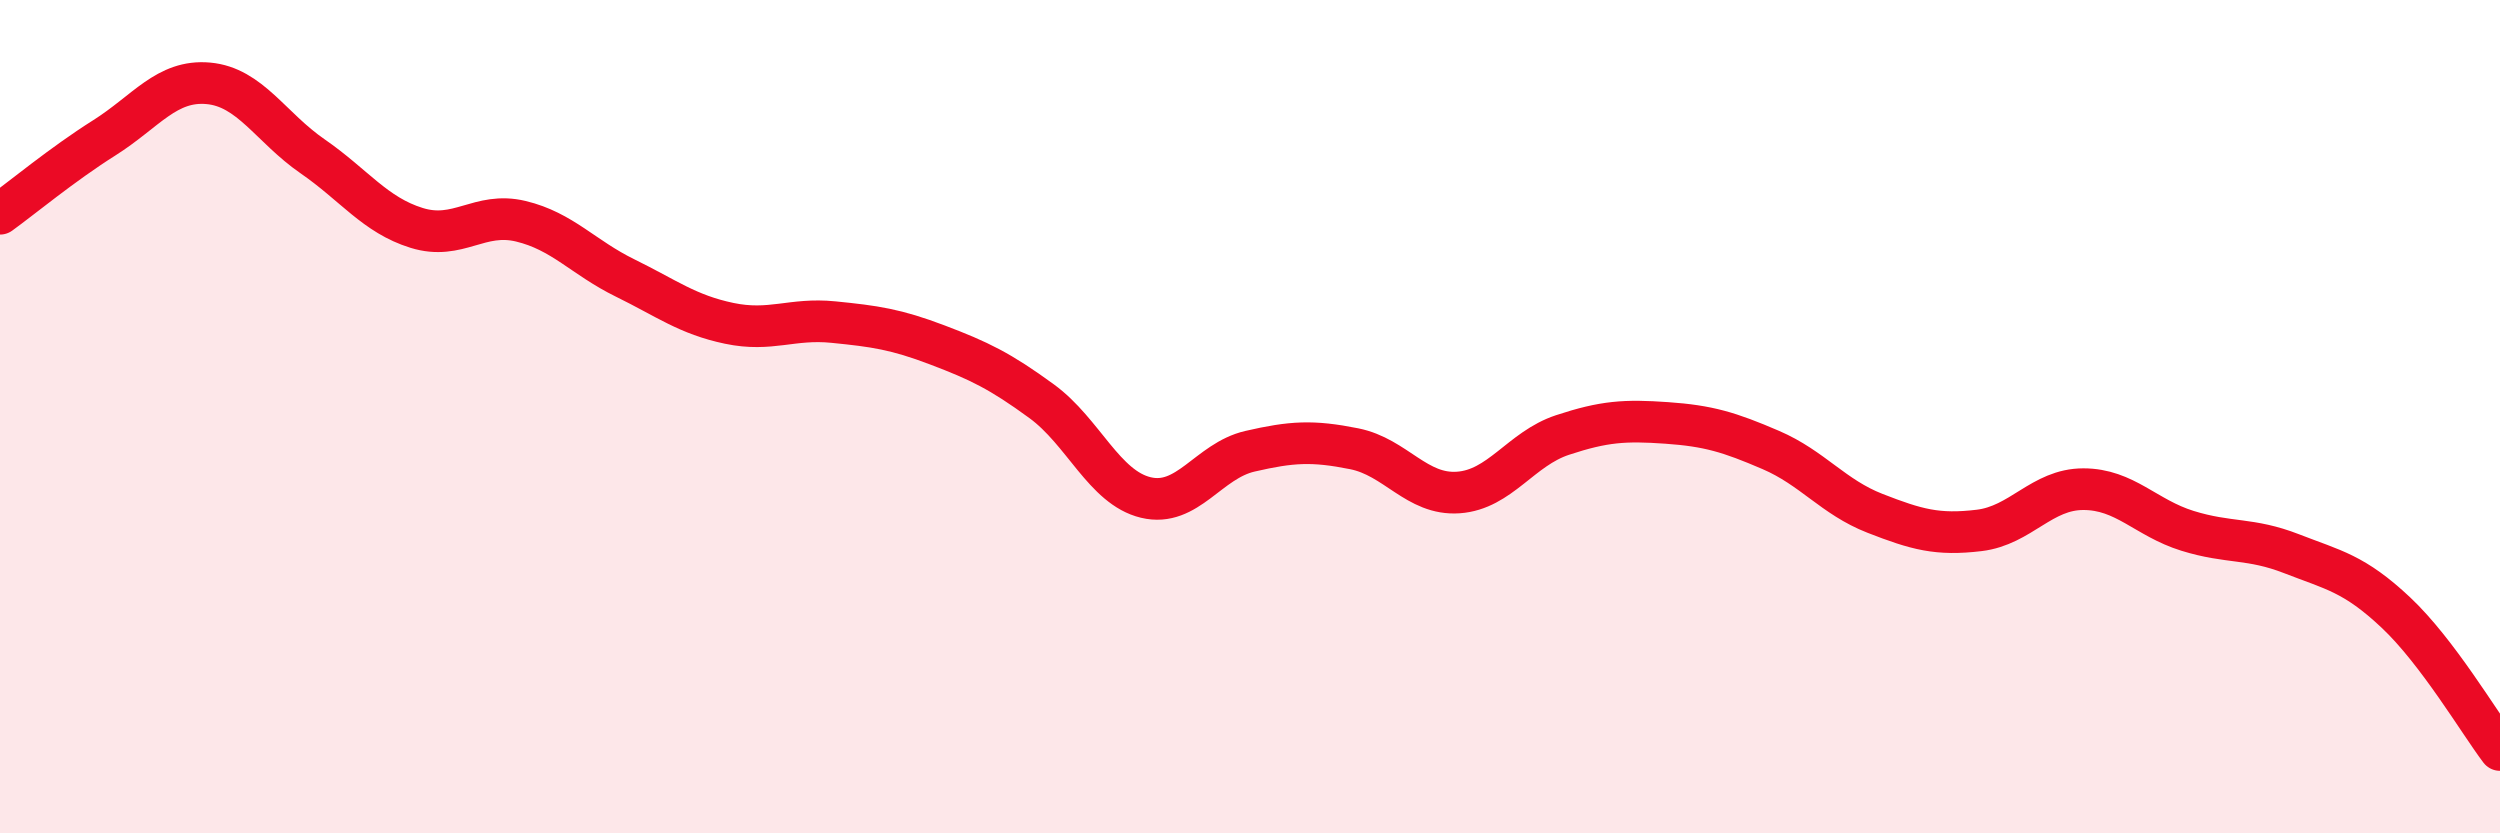
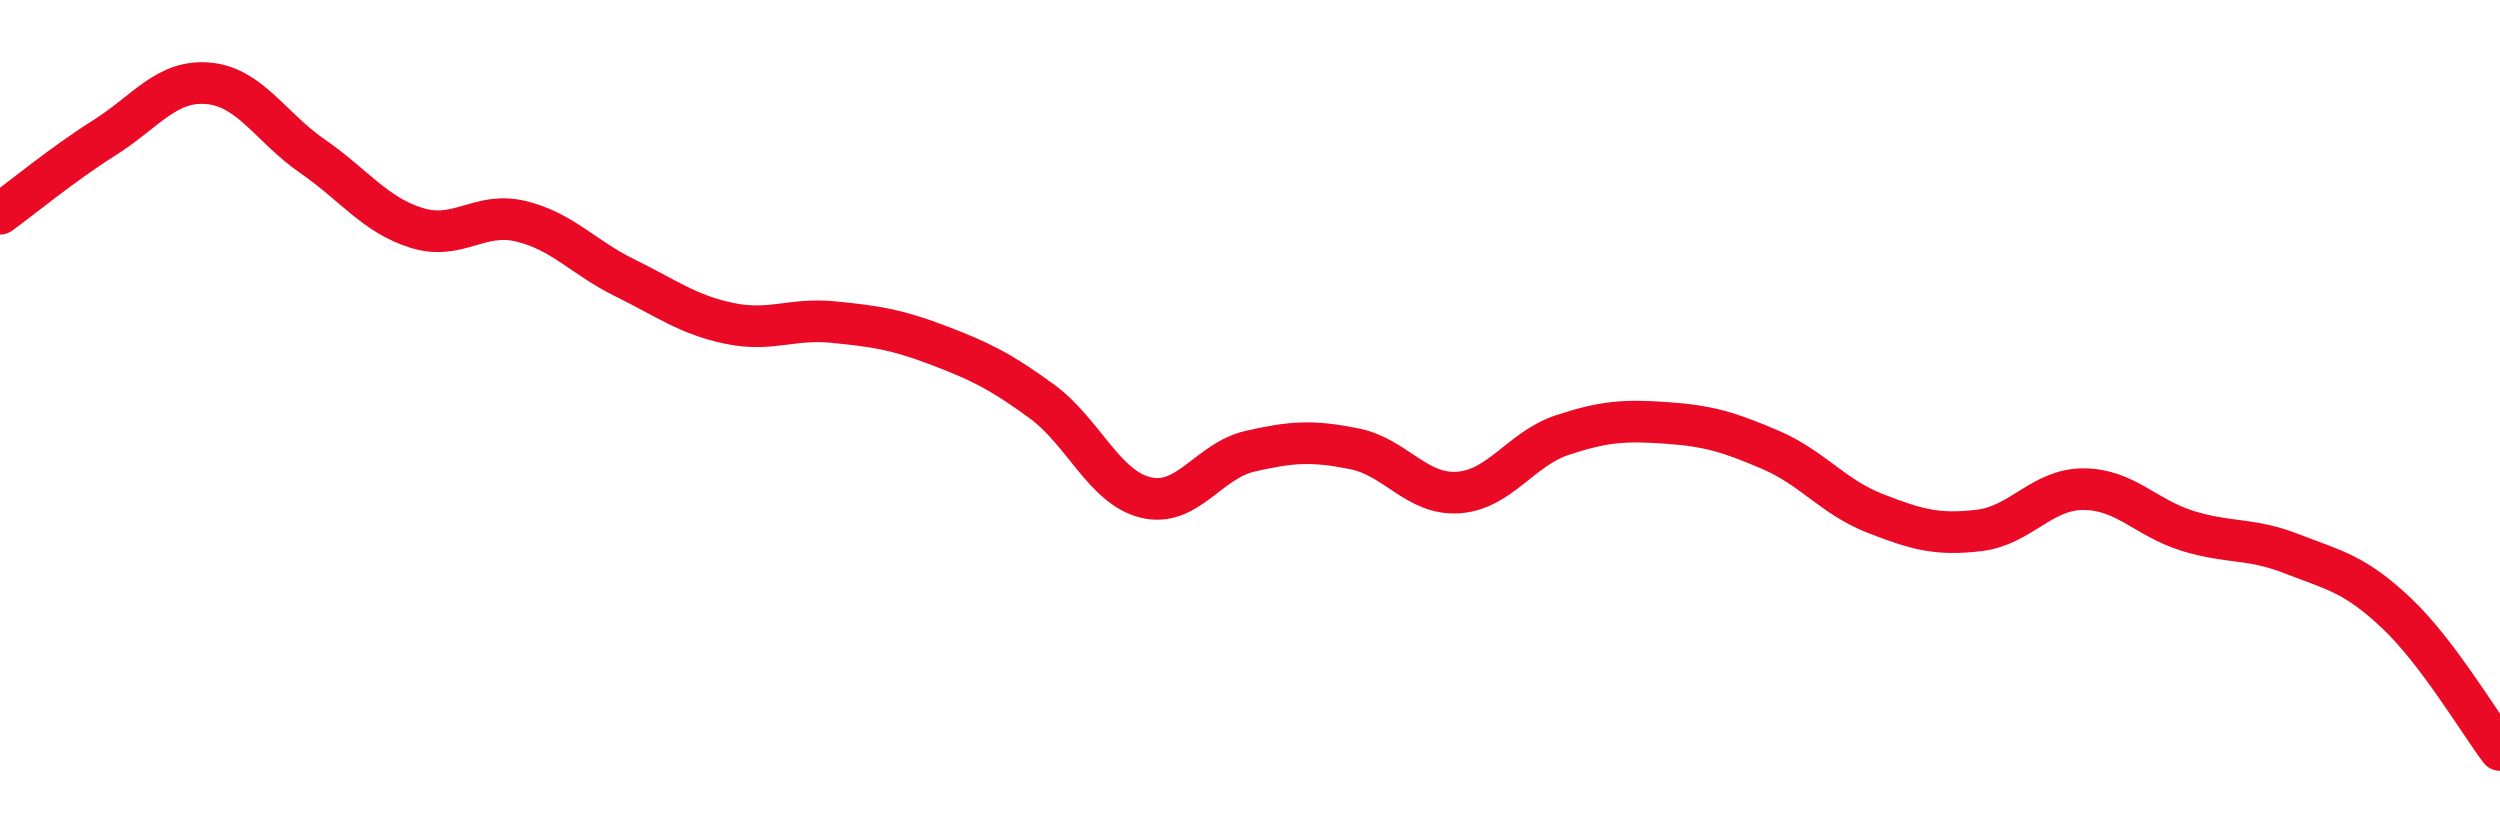
<svg xmlns="http://www.w3.org/2000/svg" width="60" height="20" viewBox="0 0 60 20">
-   <path d="M 0,5.13 C 0.5,4.77 1.5,3.94 2.5,3.31 C 3.5,2.68 4,1.91 5,2 C 6,2.09 6.5,3.06 7.5,3.75 C 8.5,4.44 9,5.16 10,5.47 C 11,5.78 11.5,5.07 12.5,5.31 C 13.5,5.55 14,6.18 15,6.67 C 16,7.16 16.5,7.55 17.5,7.76 C 18.5,7.97 19,7.63 20,7.73 C 21,7.83 21.5,7.9 22.5,8.28 C 23.5,8.66 24,8.9 25,9.63 C 26,10.36 26.5,11.7 27.5,11.94 C 28.5,12.18 29,11.06 30,10.83 C 31,10.6 31.5,10.57 32.5,10.77 C 33.5,10.97 34,11.89 35,11.82 C 36,11.75 36.5,10.77 37.5,10.44 C 38.5,10.11 39,10.08 40,10.15 C 41,10.22 41.5,10.37 42.5,10.8 C 43.5,11.23 44,11.93 45,12.32 C 46,12.71 46.5,12.85 47.5,12.73 C 48.5,12.61 49,11.74 50,11.74 C 51,11.74 51.5,12.43 52.5,12.74 C 53.5,13.05 54,12.9 55,13.29 C 56,13.68 56.5,13.76 57.5,14.7 C 58.5,15.64 59.5,17.34 60,18L60 20L0 20Z" fill="#EB0A25" opacity="0.1" stroke-linecap="round" stroke-linejoin="round" />
  <path d="M 0,5.13 C 0.5,4.77 1.5,3.94 2.5,3.31 C 3.5,2.68 4,1.91 5,2 C 6,2.09 6.5,3.06 7.5,3.75 C 8.5,4.44 9,5.16 10,5.47 C 11,5.78 11.5,5.07 12.5,5.31 C 13.5,5.55 14,6.18 15,6.67 C 16,7.16 16.5,7.55 17.5,7.76 C 18.5,7.97 19,7.63 20,7.73 C 21,7.83 21.5,7.9 22.5,8.28 C 23.5,8.66 24,8.9 25,9.63 C 26,10.36 26.5,11.7 27.5,11.94 C 28.5,12.18 29,11.06 30,10.83 C 31,10.6 31.5,10.57 32.5,10.77 C 33.5,10.97 34,11.89 35,11.82 C 36,11.75 36.5,10.77 37.5,10.44 C 38.5,10.11 39,10.08 40,10.15 C 41,10.22 41.5,10.37 42.5,10.8 C 43.5,11.23 44,11.93 45,12.32 C 46,12.71 46.5,12.85 47.5,12.73 C 48.5,12.61 49,11.74 50,11.74 C 51,11.74 51.5,12.43 52.5,12.74 C 53.5,13.05 54,12.9 55,13.29 C 56,13.68 56.5,13.76 57.5,14.7 C 58.5,15.64 59.5,17.34 60,18" stroke="#EB0A25" stroke-width="1" fill="none" stroke-linecap="round" stroke-linejoin="round" />
</svg>